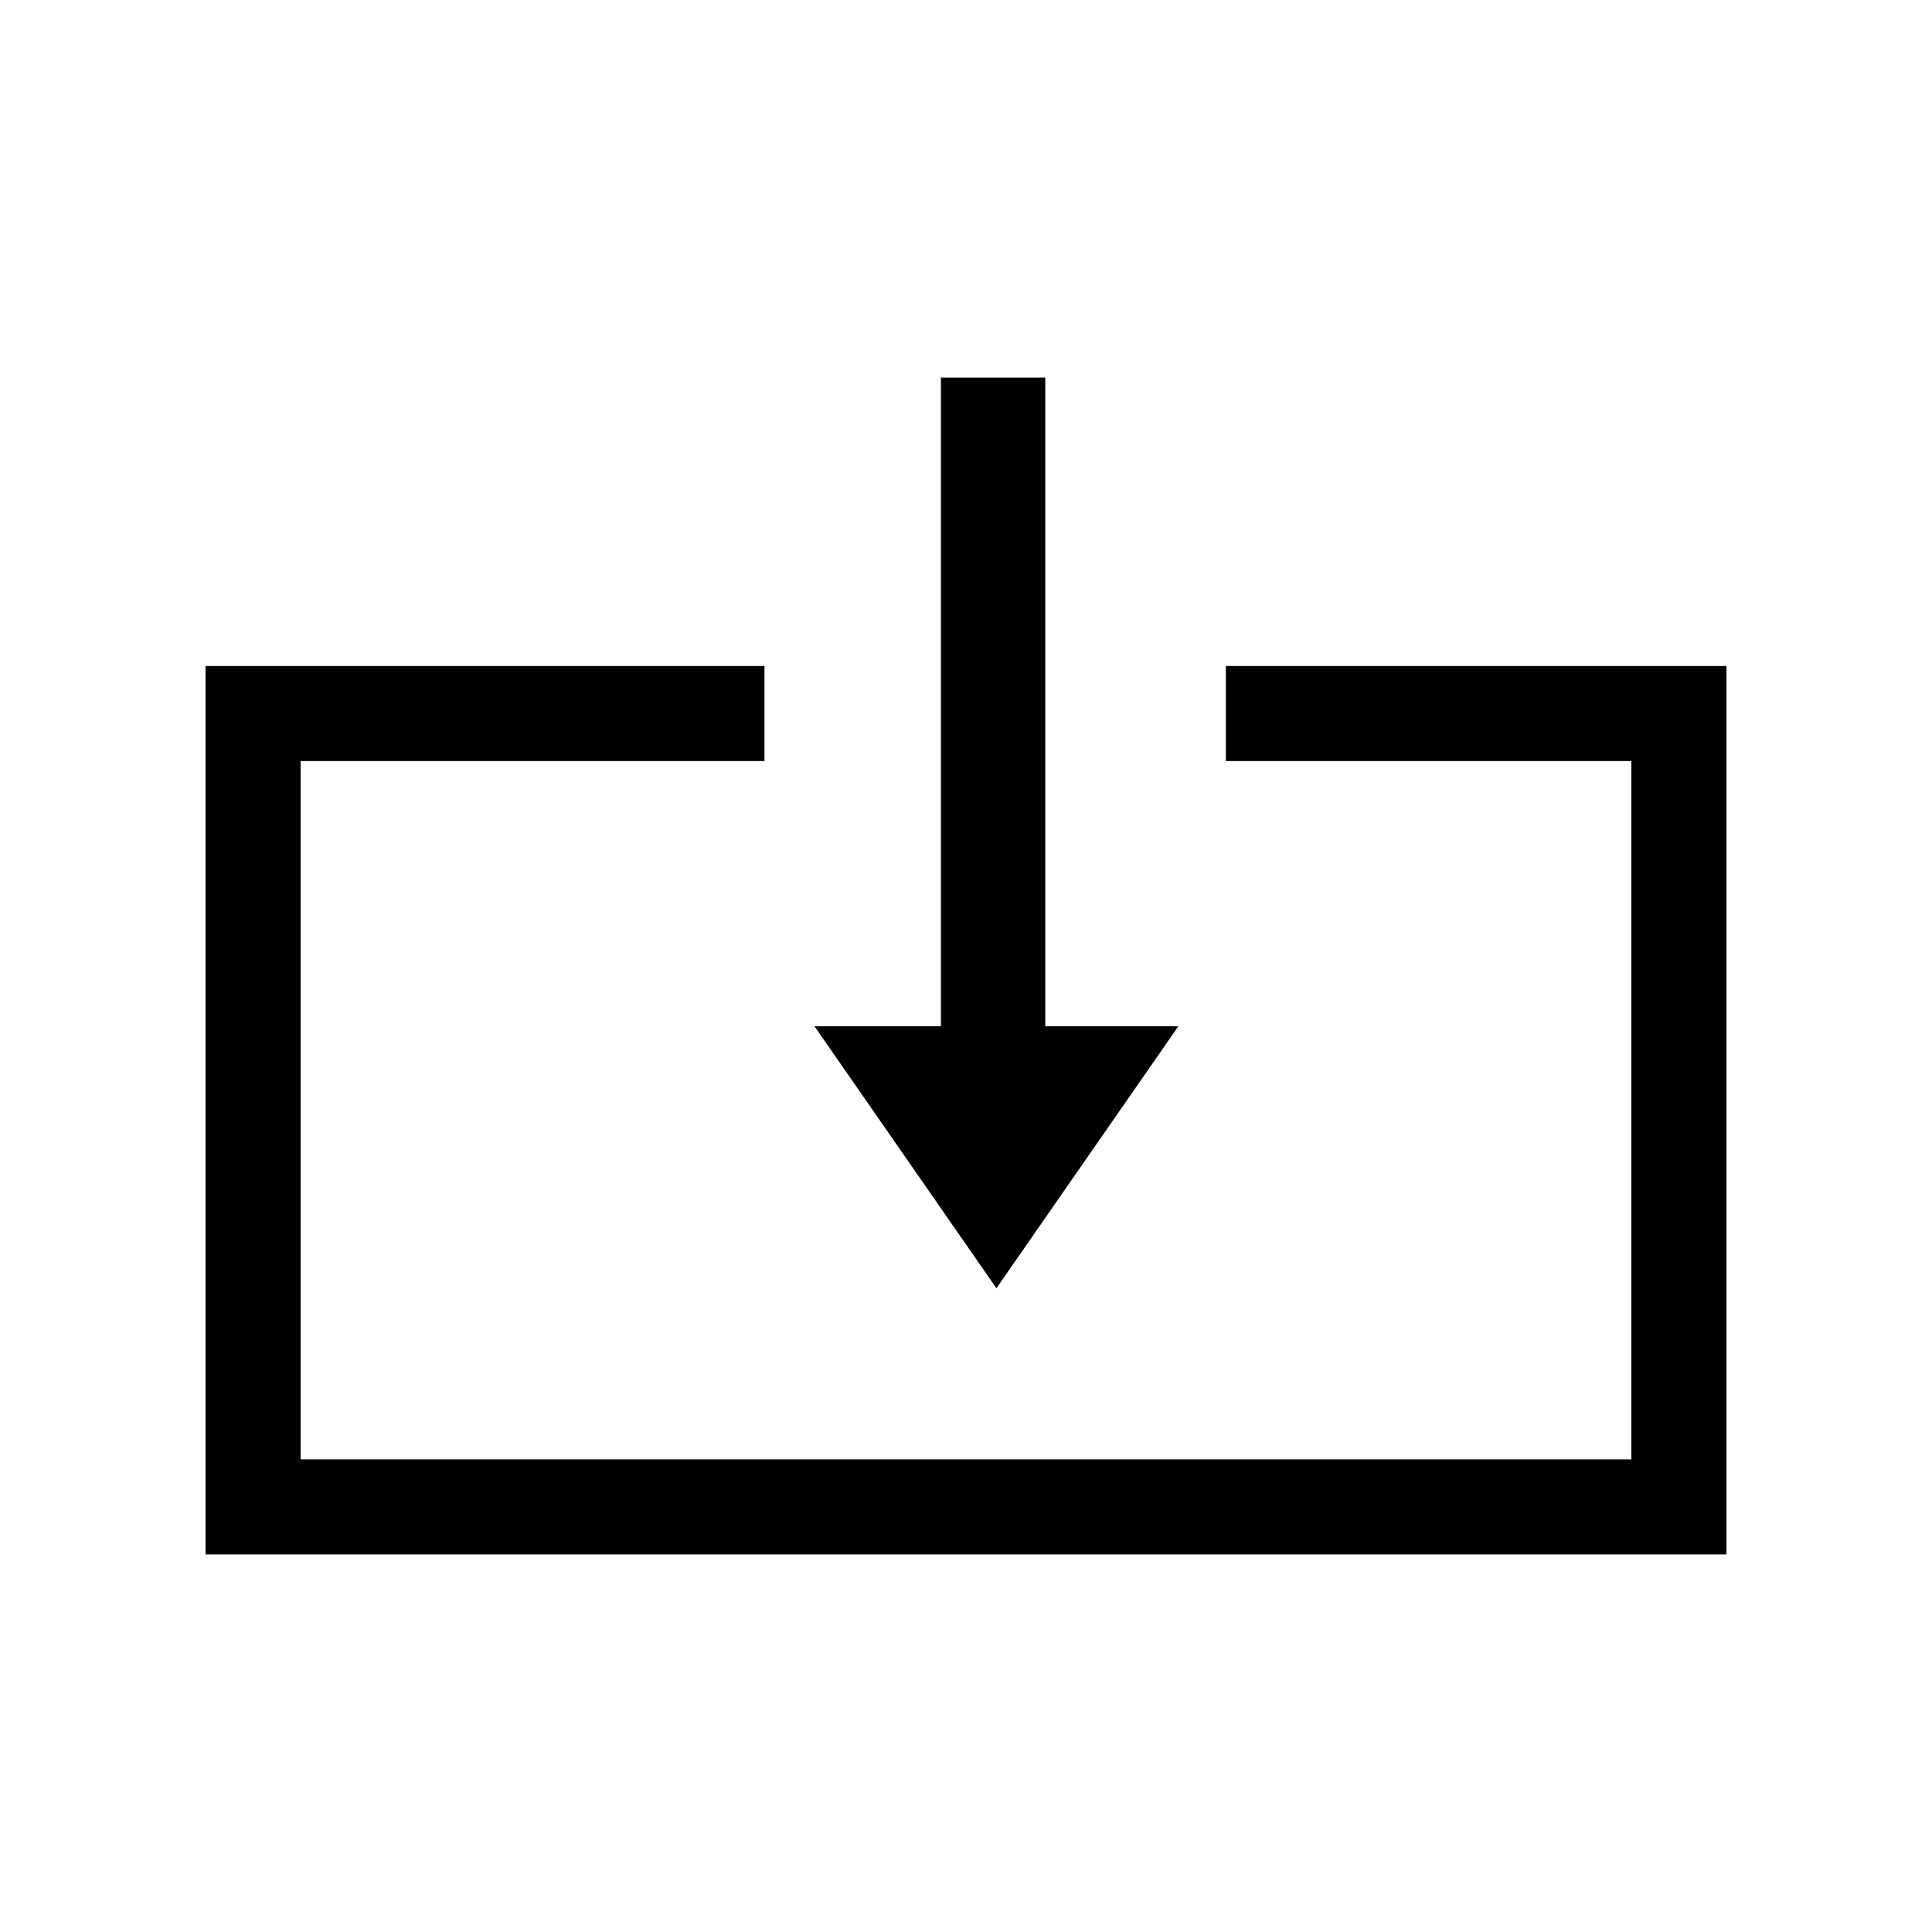
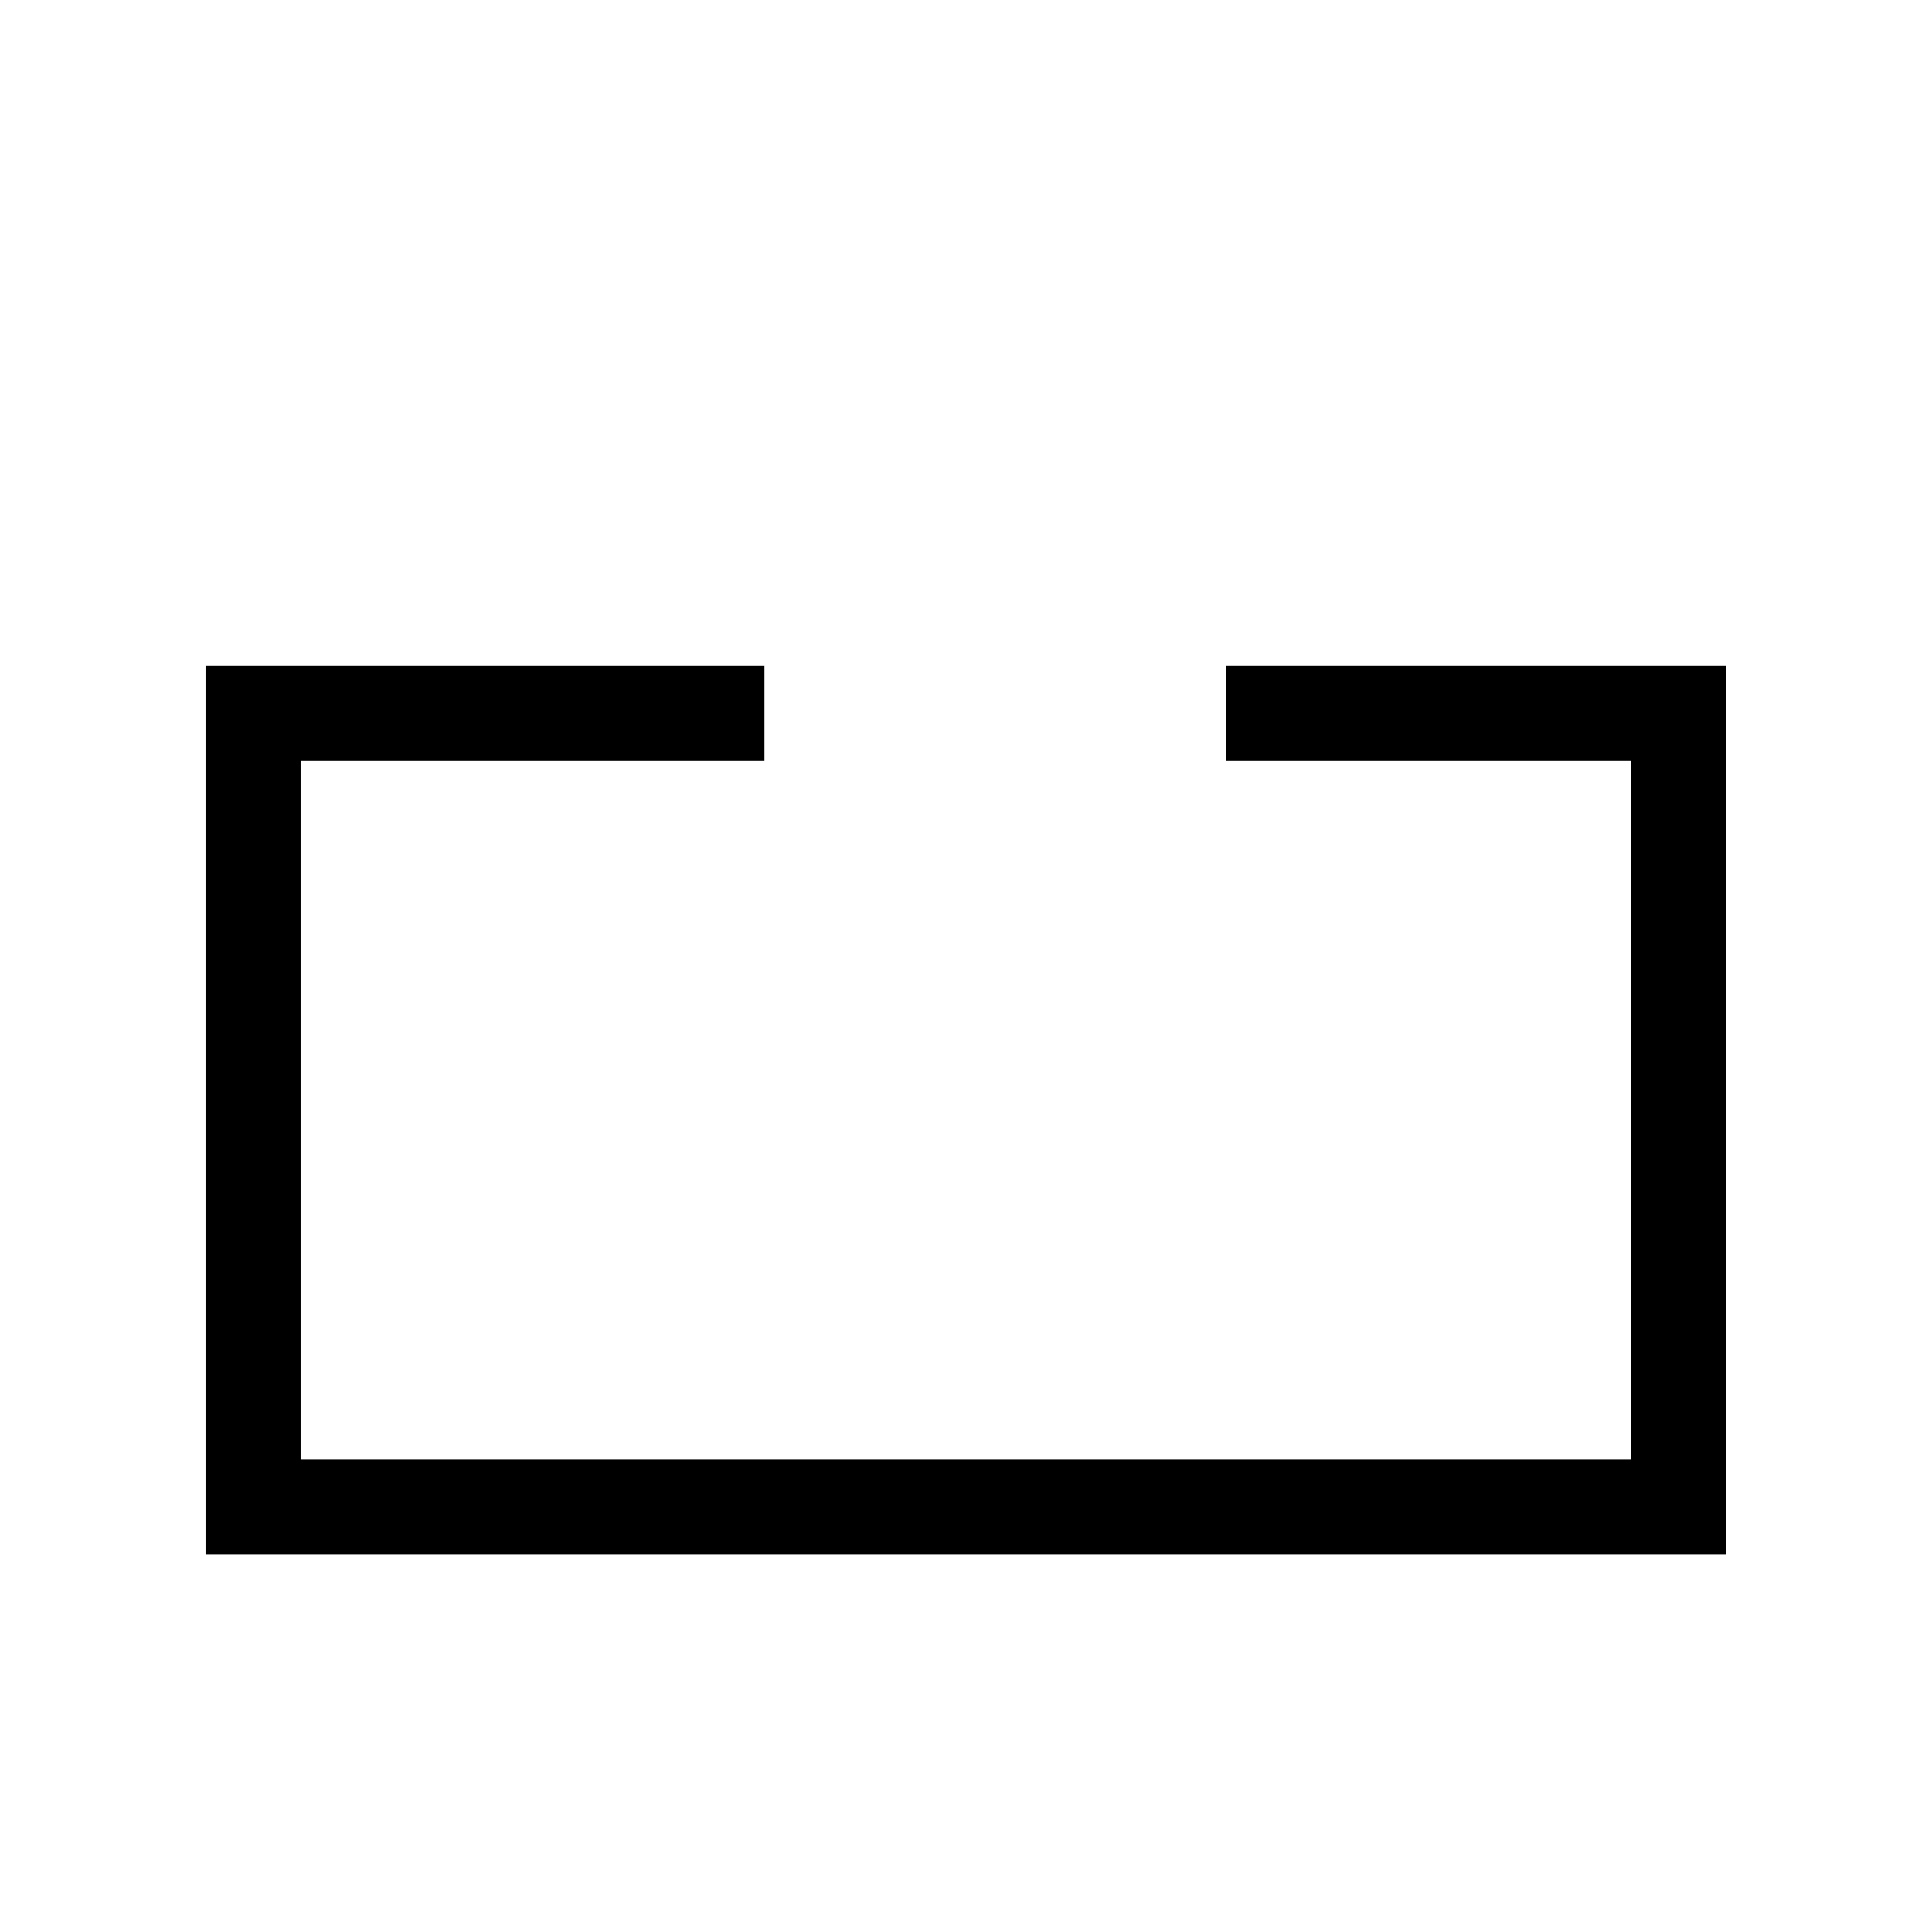
<svg xmlns="http://www.w3.org/2000/svg" fill="#000000" width="800px" height="800px" version="1.1" viewBox="144 144 512 512">
  <g>
    <path d="m468.87 345.69h107.46v185.05h-352.67v-185.05h122.93v-25.191h-148.12v235.43h403.05v-235.43h-132.65z" />
-     <path d="m393.35 244.07v171.9h-33.504l48.215 69.426 48.215-69.426h-35.266v-171.9z" />
  </g>
</svg>